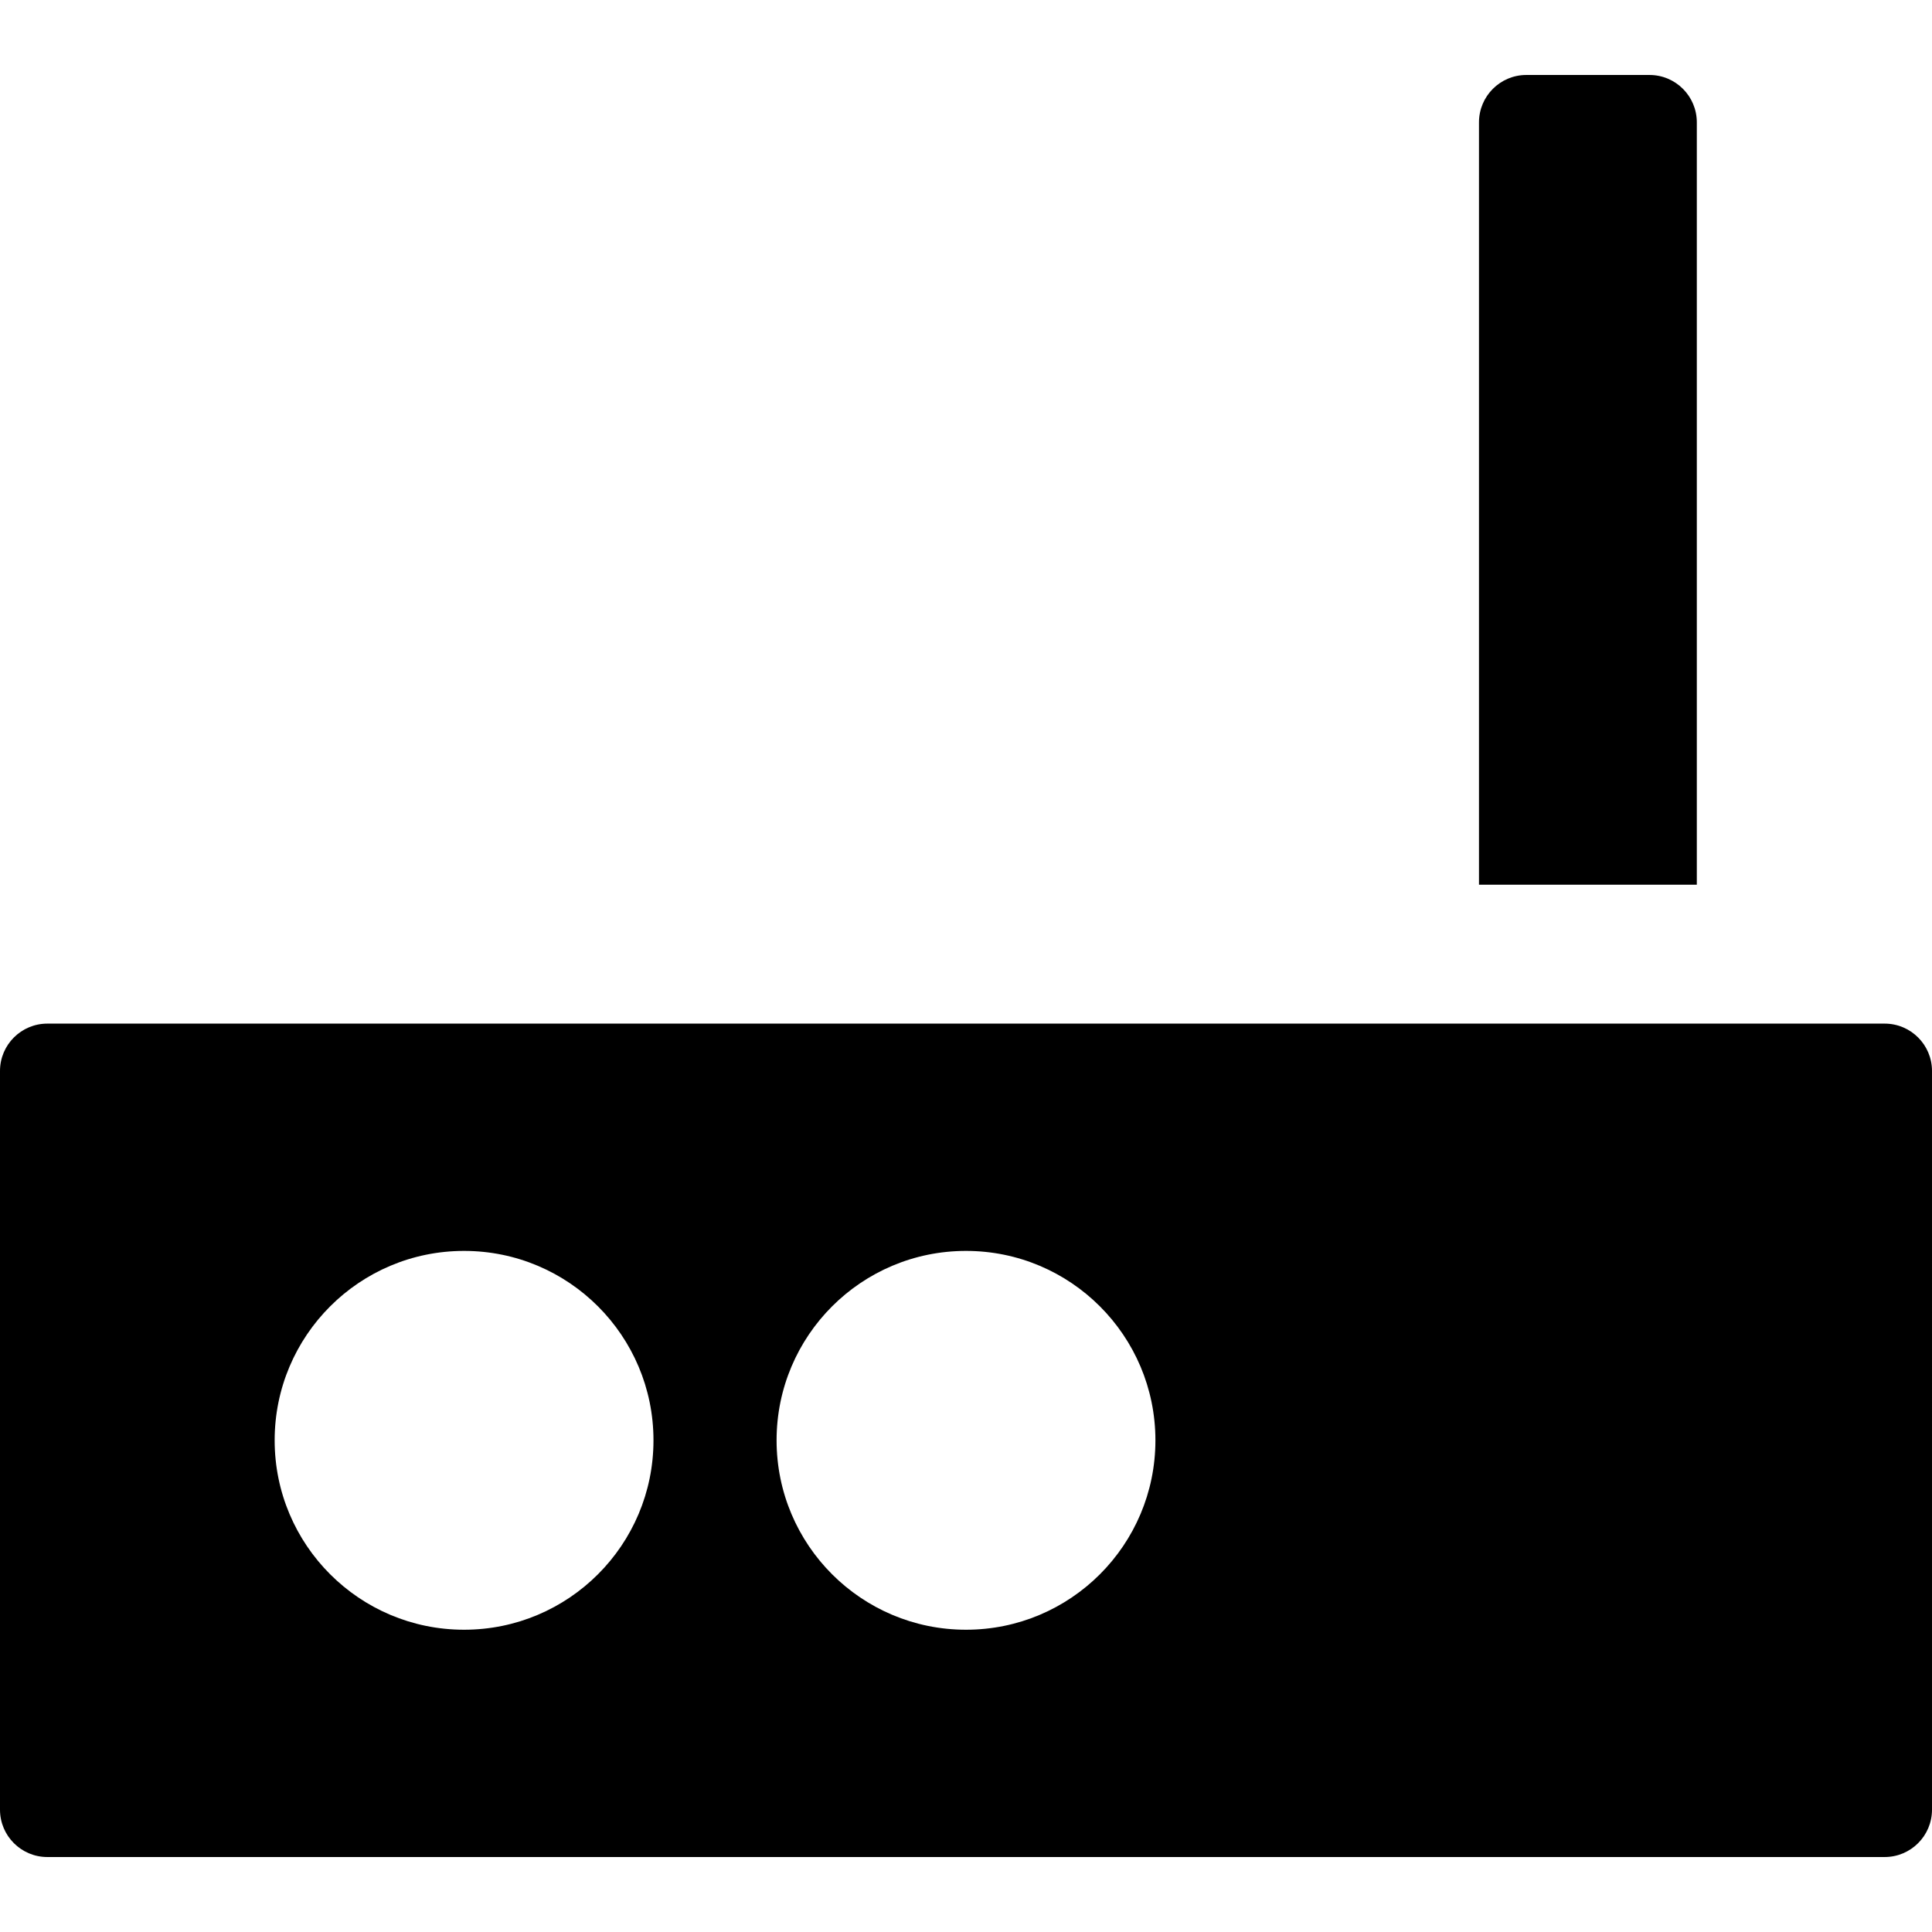
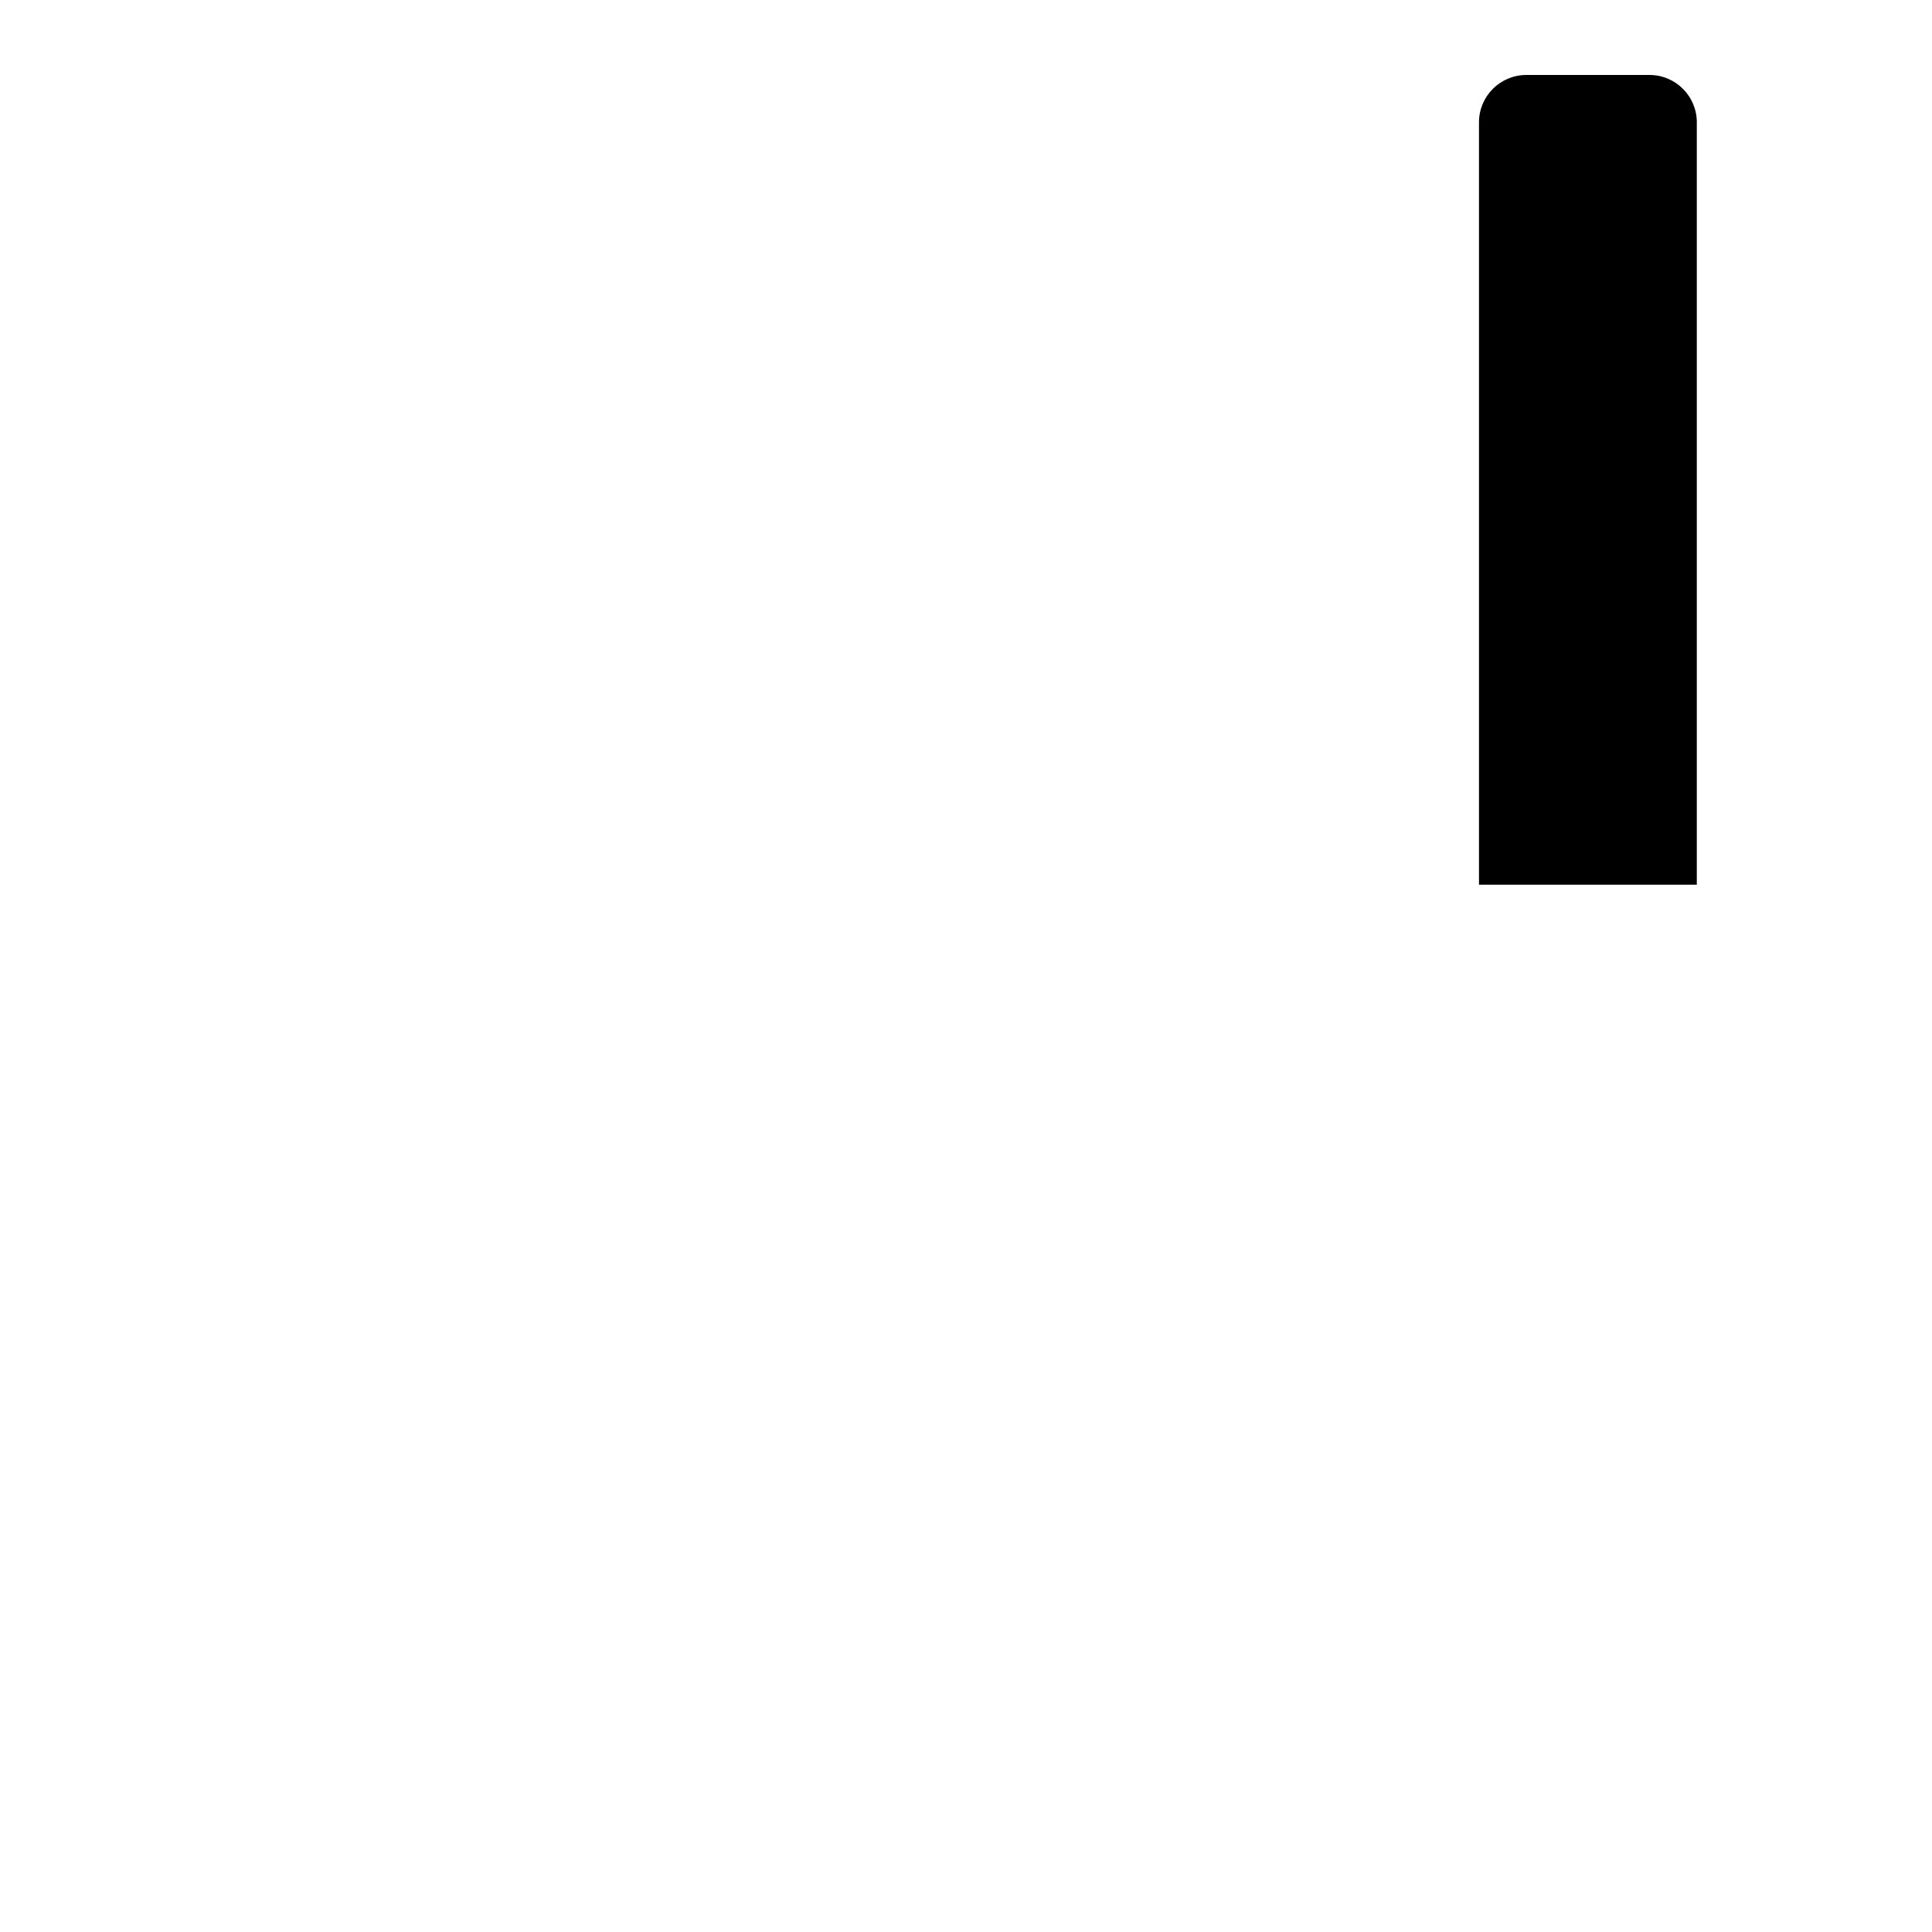
<svg xmlns="http://www.w3.org/2000/svg" version="1.1" id="Capa_1" x="0px" y="0px" viewBox="0 0 612 612" style="enable-background:new 0 0 612 612;" xml:space="preserve">
  <g>
    <g>
-       <path d="M597,324.25H15c-8.283,0-15,6.714-15,14.999V573.25c0,8.285,6.717,15.002,15,15.002h582c8.283,0,15-6.717,15-15.002    V339.248C612,330.963,605.283,324.25,597,324.25z M147.001,516.251c-33.137,0-59.999-26.864-59.999-60.002    s26.862-59.999,59.999-59.999s60.001,26.861,60.001,59.999S180.136,516.251,147.001,516.251z M306,516.251    c-33.137,0-60.001-26.864-60.001-60.002s26.864-59.999,60.001-59.999s60.001,26.861,60.001,59.999S339.138,516.251,306,516.251z" />
      <path d="M537.5,38.748c0-8.283-6.714-15-14.999-15H483.5c-8.283,0-15,6.717-15,15v241.501h69L537.5,38.748L537.5,38.748z" />
    </g>
  </g>
  <g>
</g>
  <g>
</g>
  <g>
</g>
  <g>
</g>
  <g>
</g>
  <g>
</g>
  <g>
</g>
  <g>
</g>
  <g>
</g>
  <g>
</g>
  <g>
</g>
  <g>
</g>
  <g>
</g>
  <g>
</g>
  <g>
</g>
</svg>